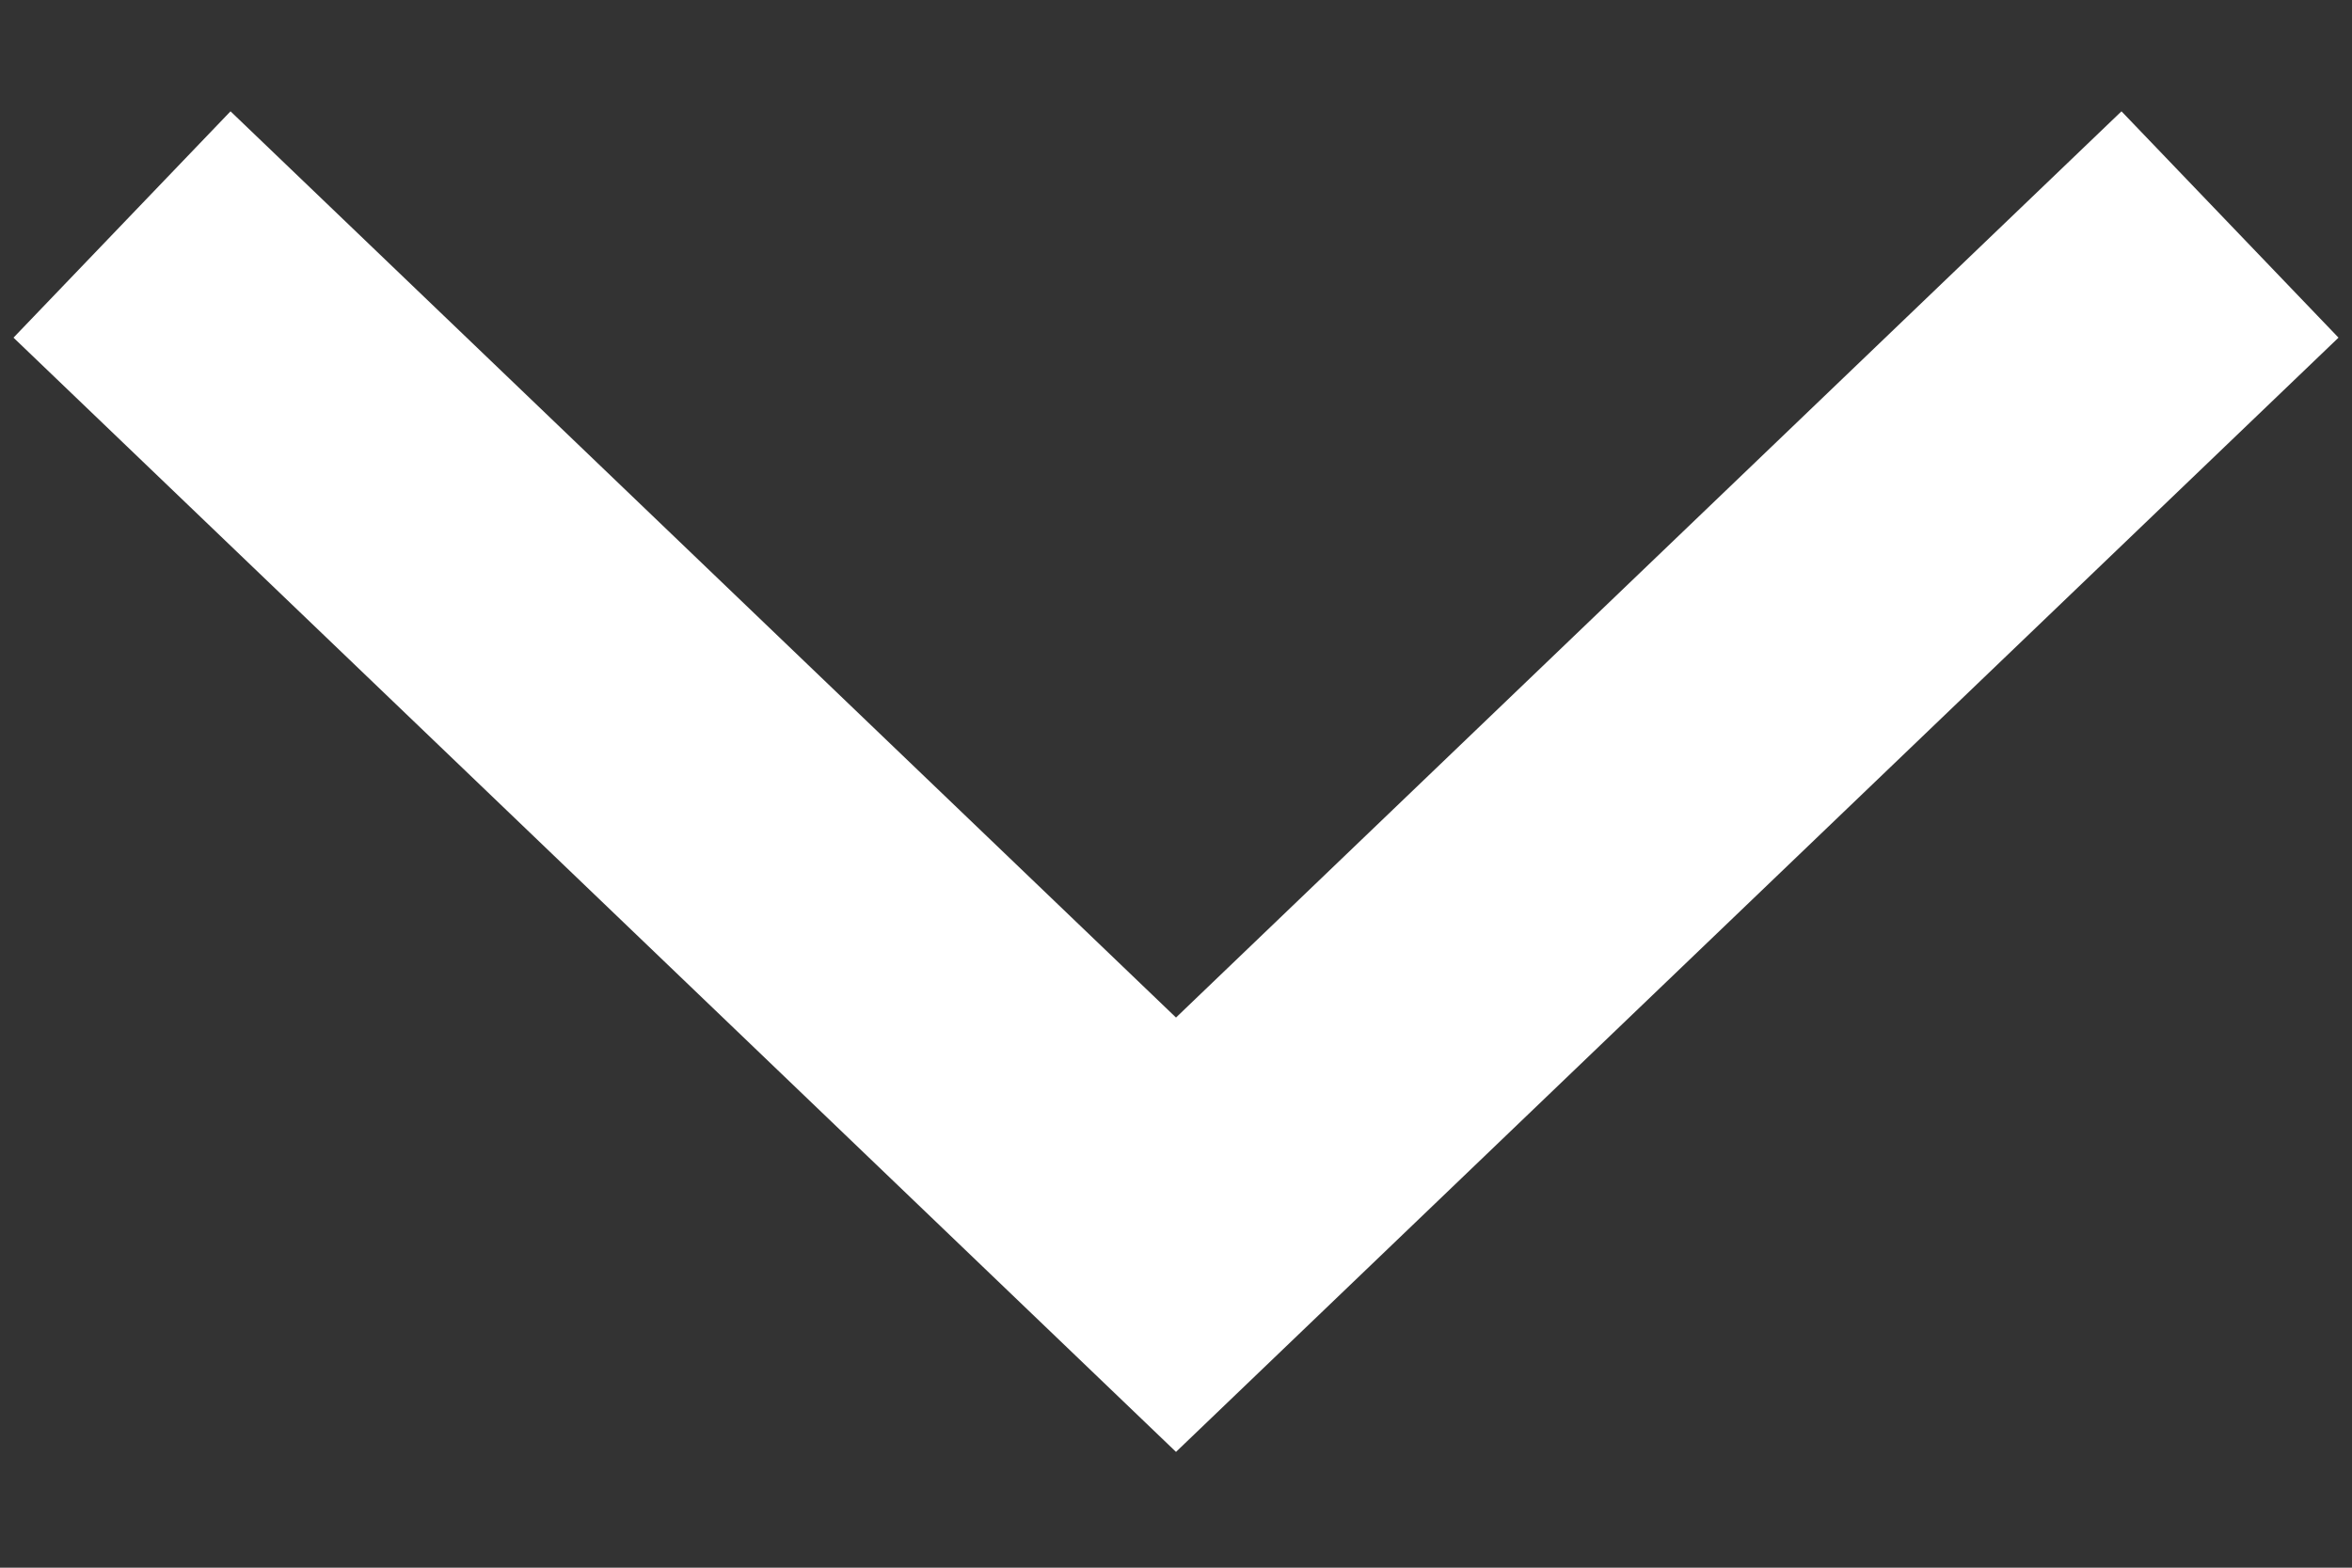
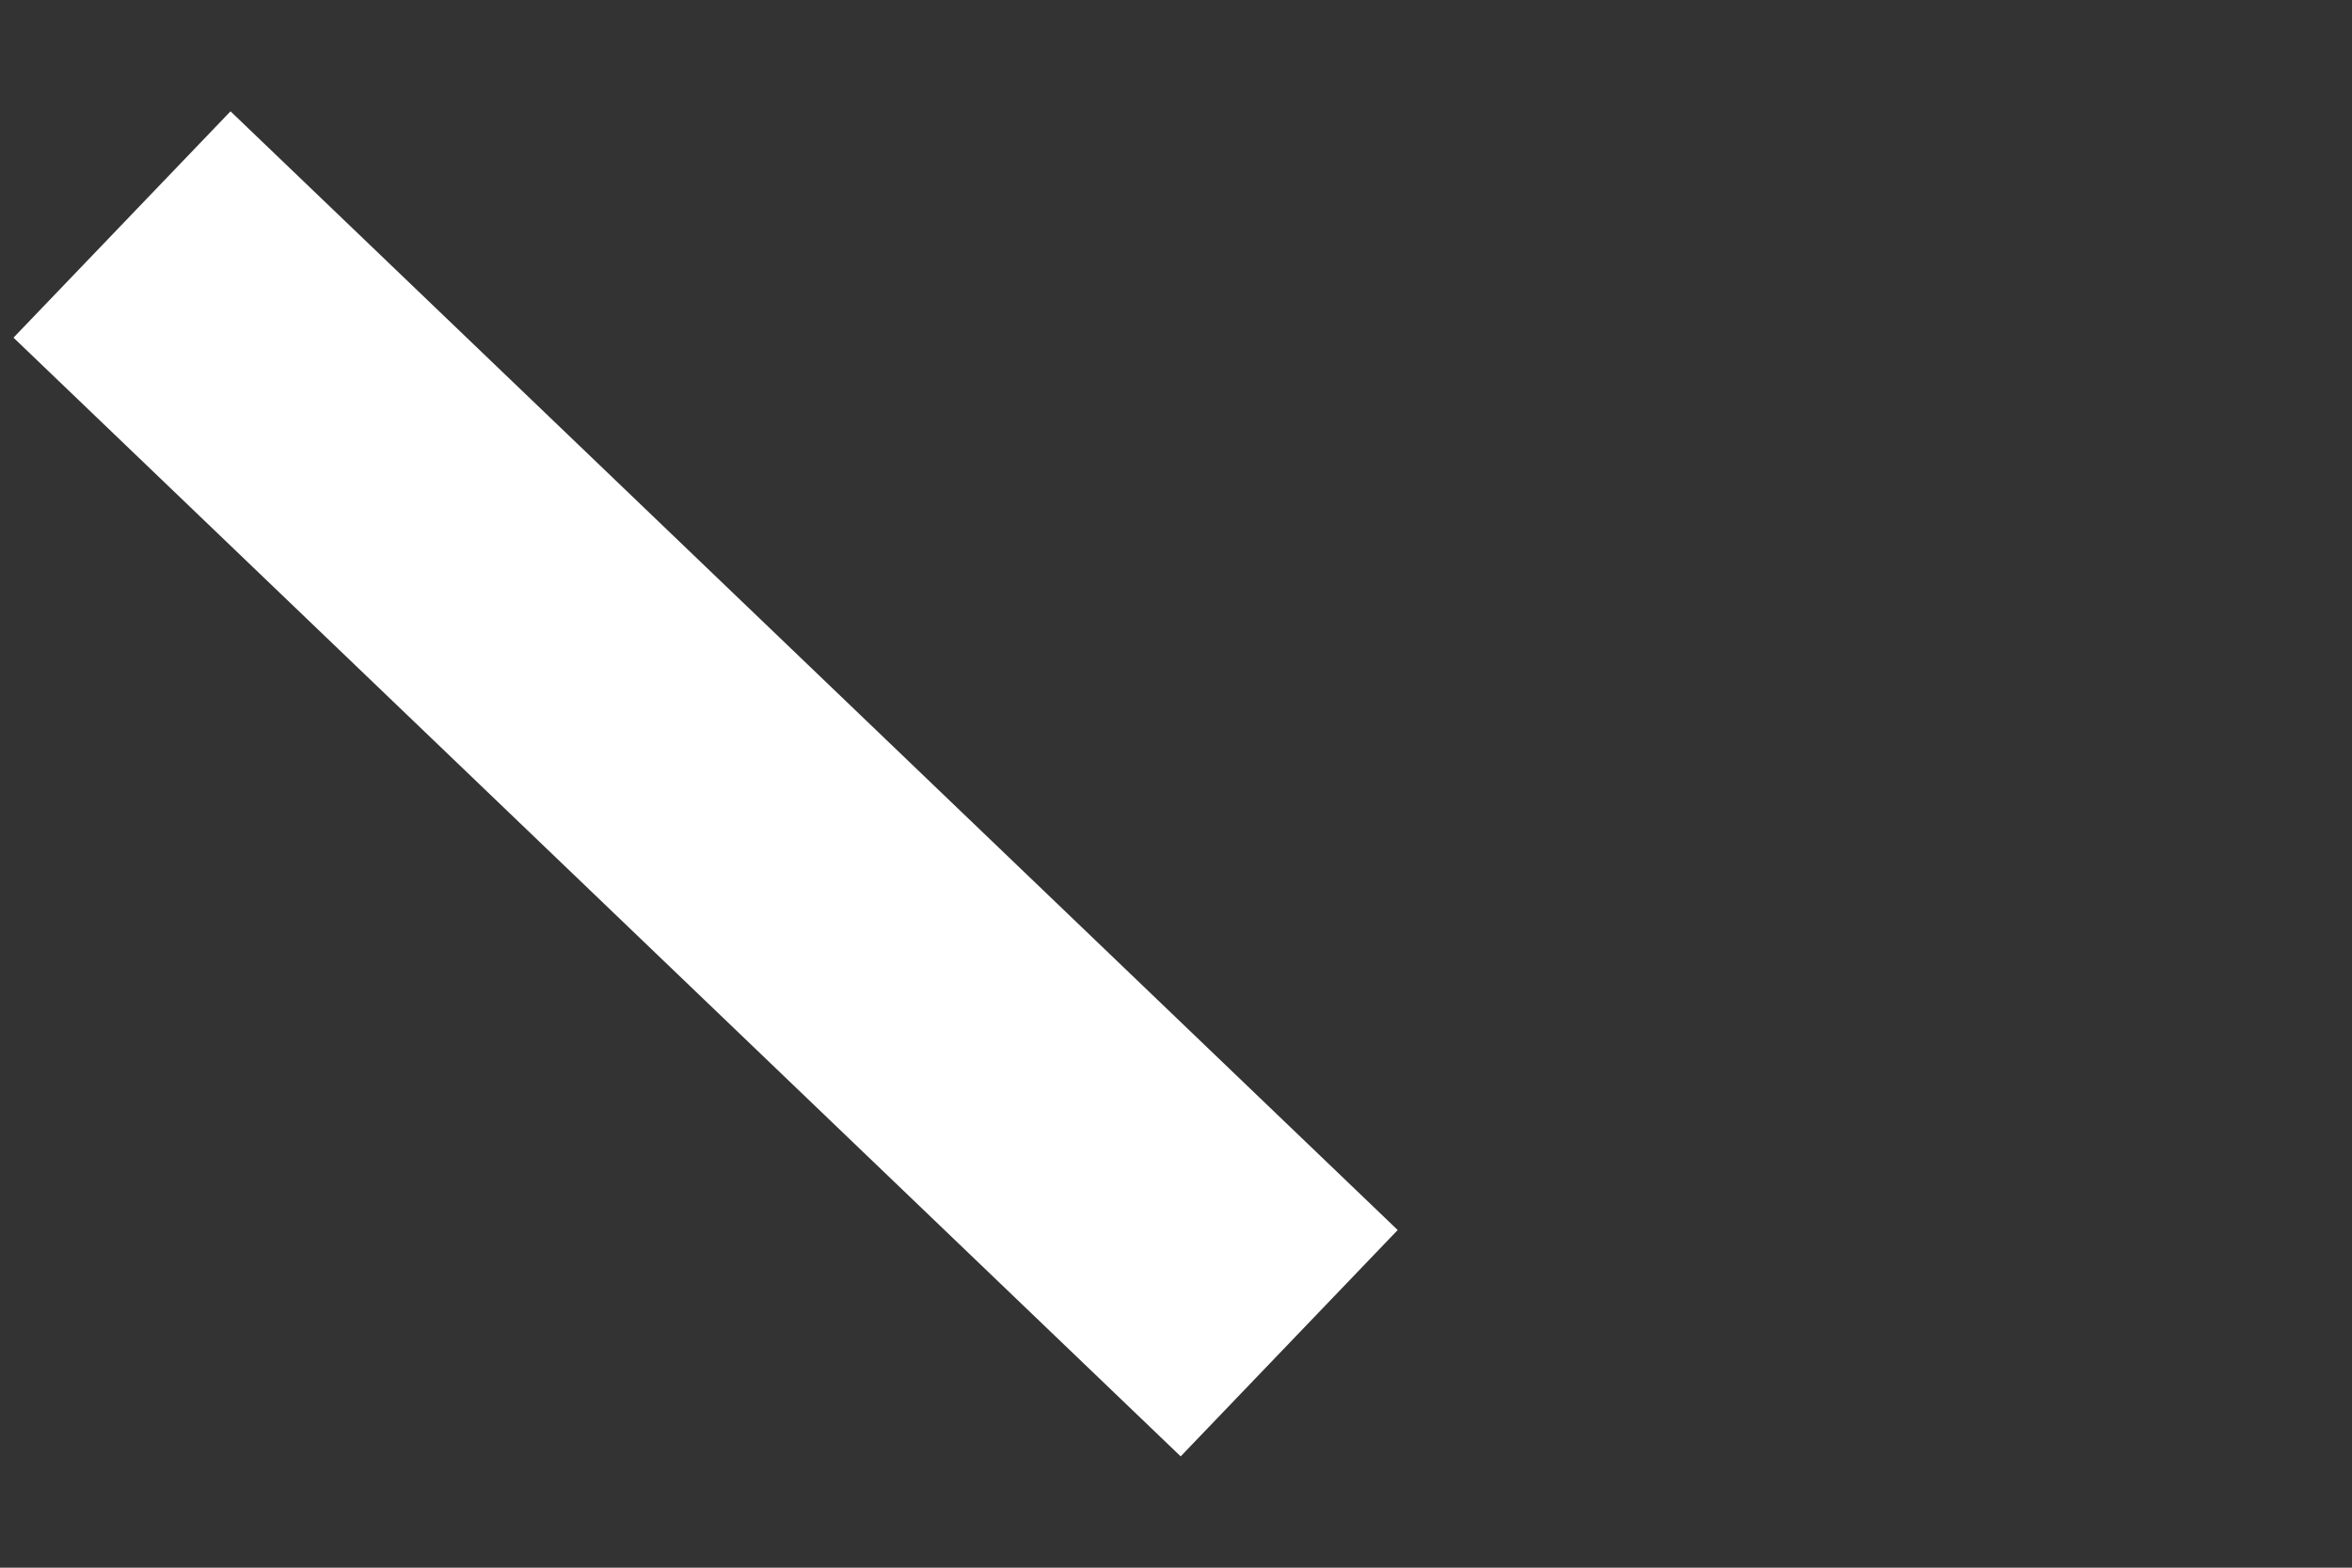
<svg xmlns="http://www.w3.org/2000/svg" width="15" height="10" viewBox="0 0 15 10" fill="none">
  <rect x="0" y="0" width="15" height="10" fill="#333333" stroke="none" />
  <g id="ICO / Select">
-     <path id="Path 4" d="M1.5 2.124L7.5 7.876L13.5 2.124" stroke="white" stroke-width="2" stroke-linecap="square" />
+     <path id="Path 4" d="M1.5 2.124L7.5 7.876" stroke="white" stroke-width="2" stroke-linecap="square" />
  </g>
</svg>